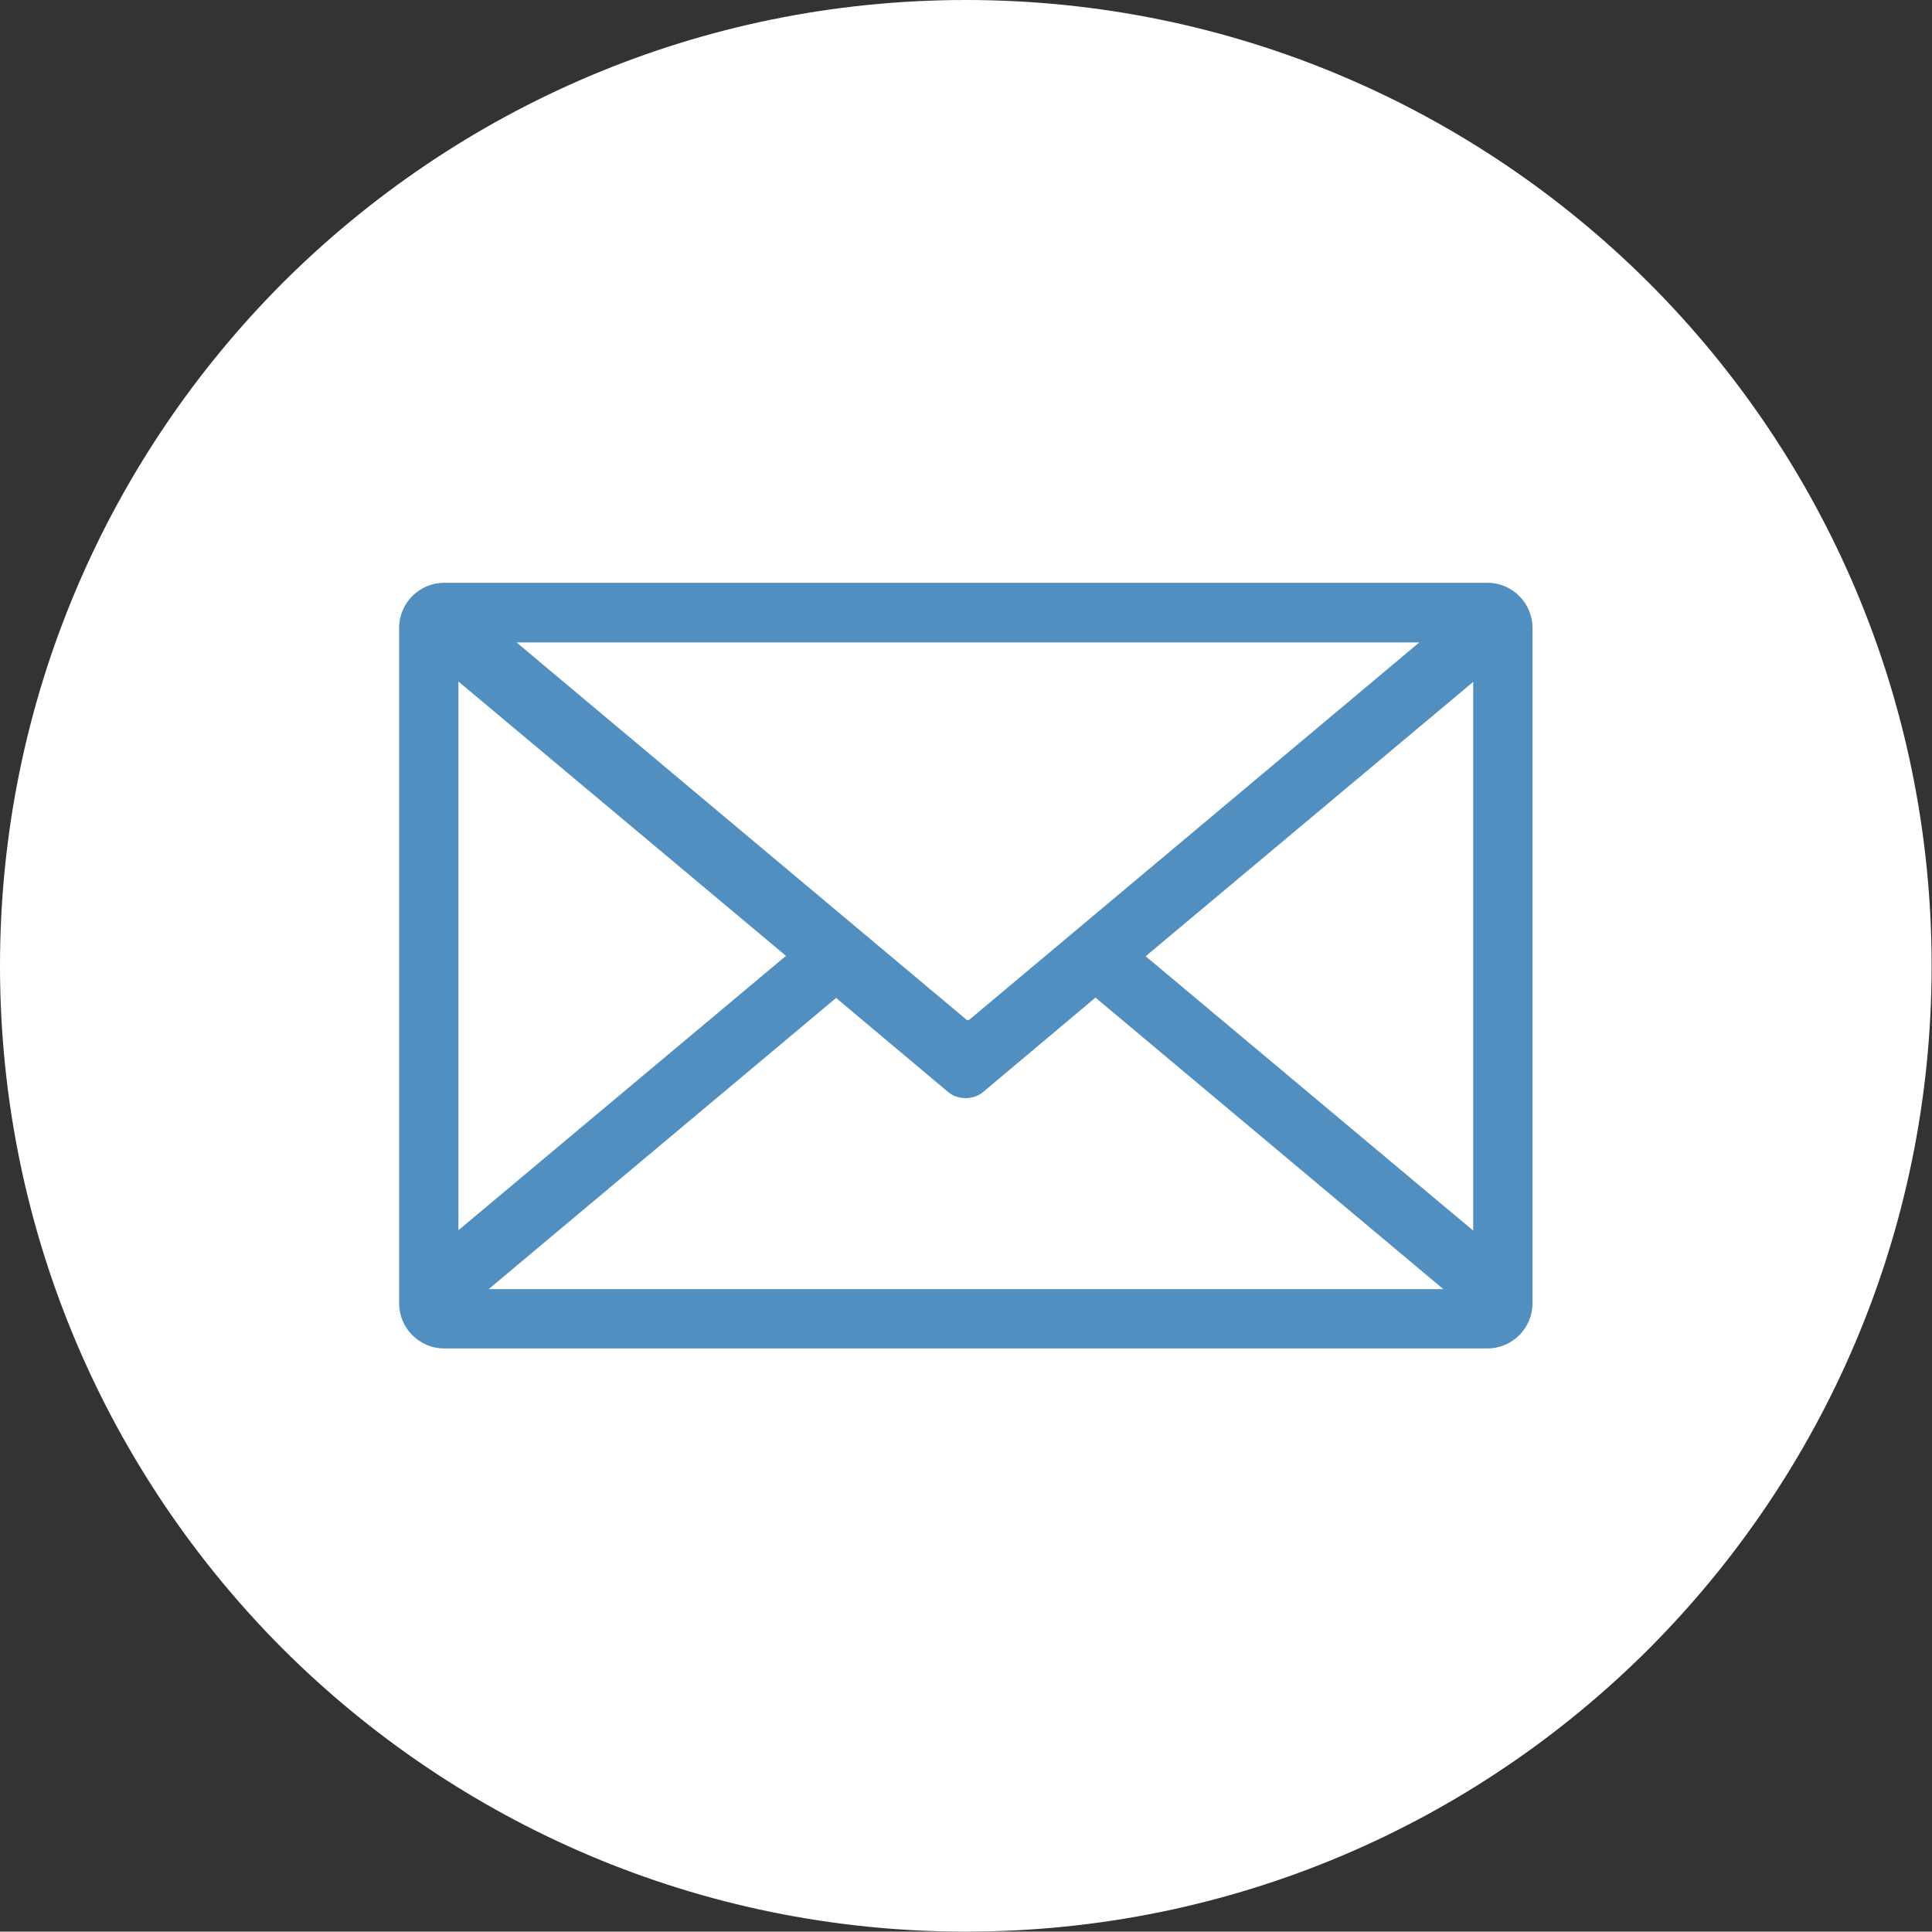
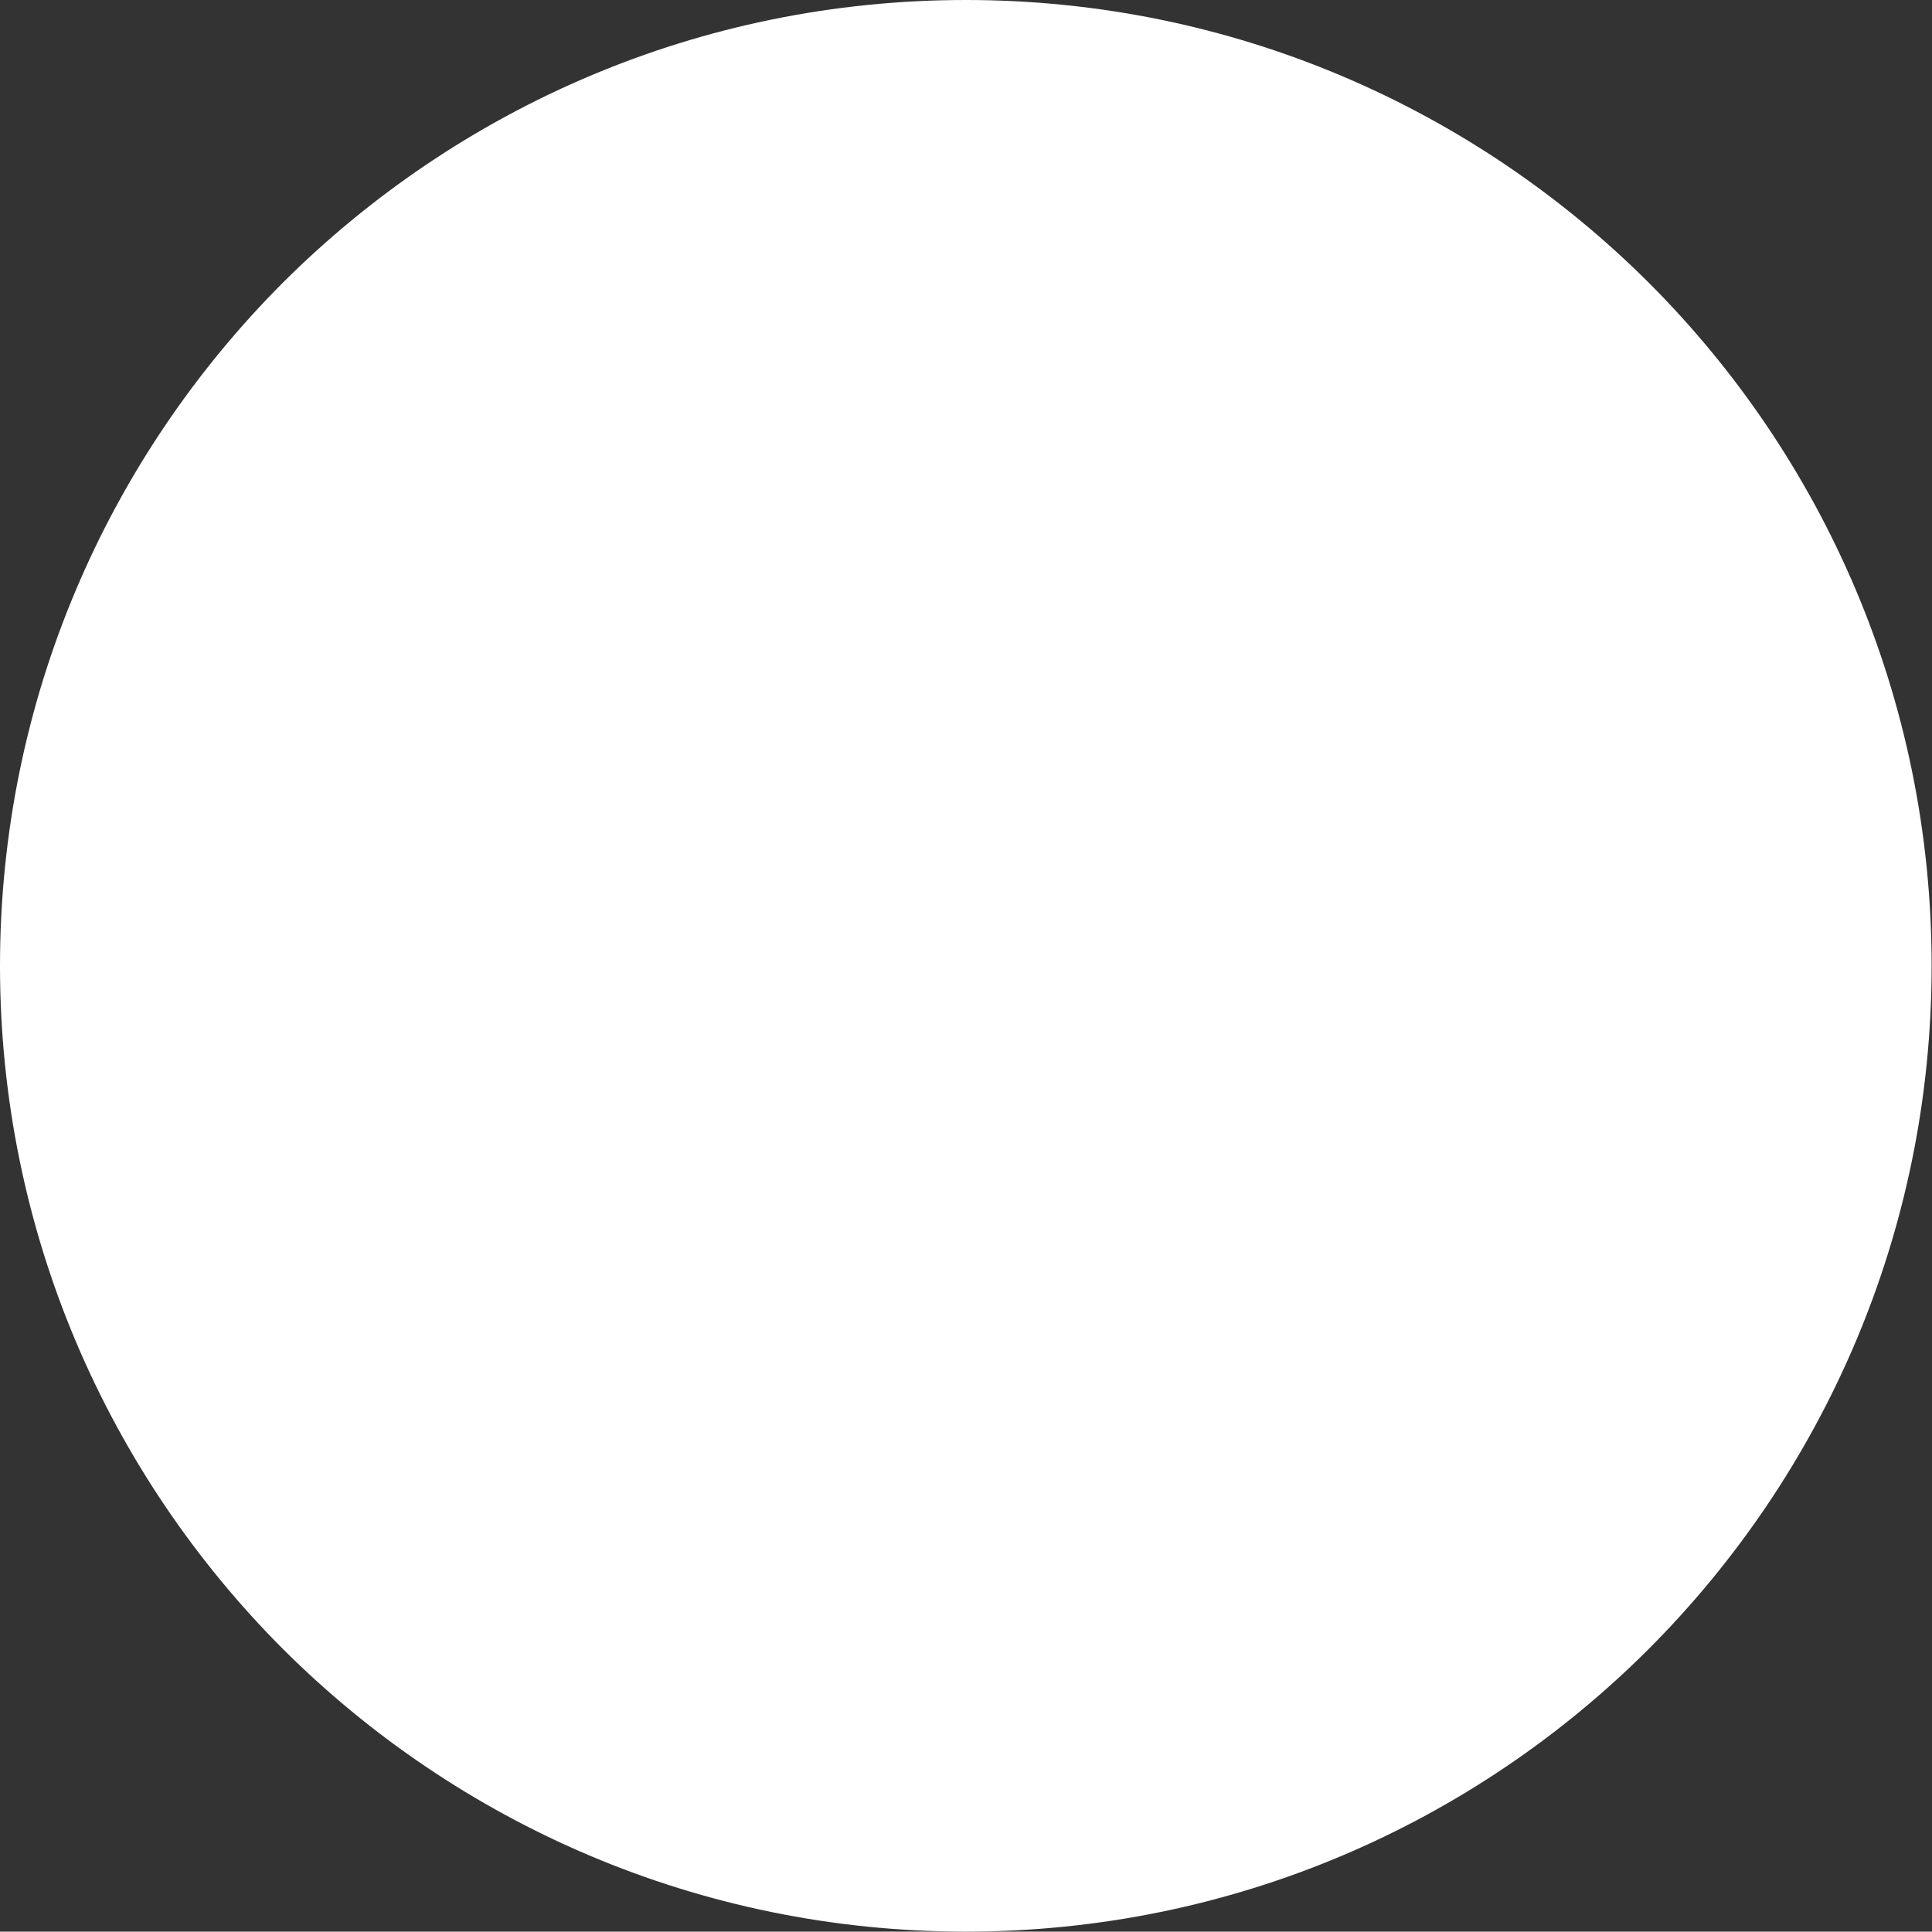
<svg xmlns="http://www.w3.org/2000/svg" id="_レイヤー_2" viewBox="0 0 50.49 50.48">
  <rect x="0" y="0" width="50.49" height="50.48" fill="#333333" stroke="none" />
  <defs>
    <style>.cls-1{fill:#fff;}.cls-2{fill:#528fc1;fill-rule:evenodd;}</style>
  </defs>
  <g id="_背景">
    <path class="cls-1" d="M25.24,0c6.97,0,13.28,2.83,17.85,7.39,4.57,4.57,7.39,10.88,7.39,17.85s-2.83,13.28-7.39,17.85c-4.57,4.57-10.88,7.39-17.85,7.39s-13.28-2.83-17.85-7.39C2.83,38.52,0,32.21,0,25.24S2.83,11.96,7.39,7.39C11.96,2.83,18.27,0,25.24,0" />
-     <path class="cls-2" d="M11.98,17.81l8.56,7.17-8.56,7.17v-14.35Zm25.11-1.02l-11.76,9.86s-.05,.02-.07,0l-11.76-9.86h23.59Zm1.41,15.37l-8.56-7.17,8.56-7.17v14.35Zm-9.86-6.08l9.08,7.61H12.77l9.08-7.61,2.93,2.46c.25,.21,.66,.21,.91,0l2.94-2.47ZM11.61,15.23h27.26c.65,0,1.18,.53,1.18,1.18v17.65c0,.65-.53,1.18-1.18,1.18H11.61c-.65,0-1.18-.53-1.18-1.18V16.41c0-.65,.53-1.18,1.18-1.18Z" />
  </g>
</svg>